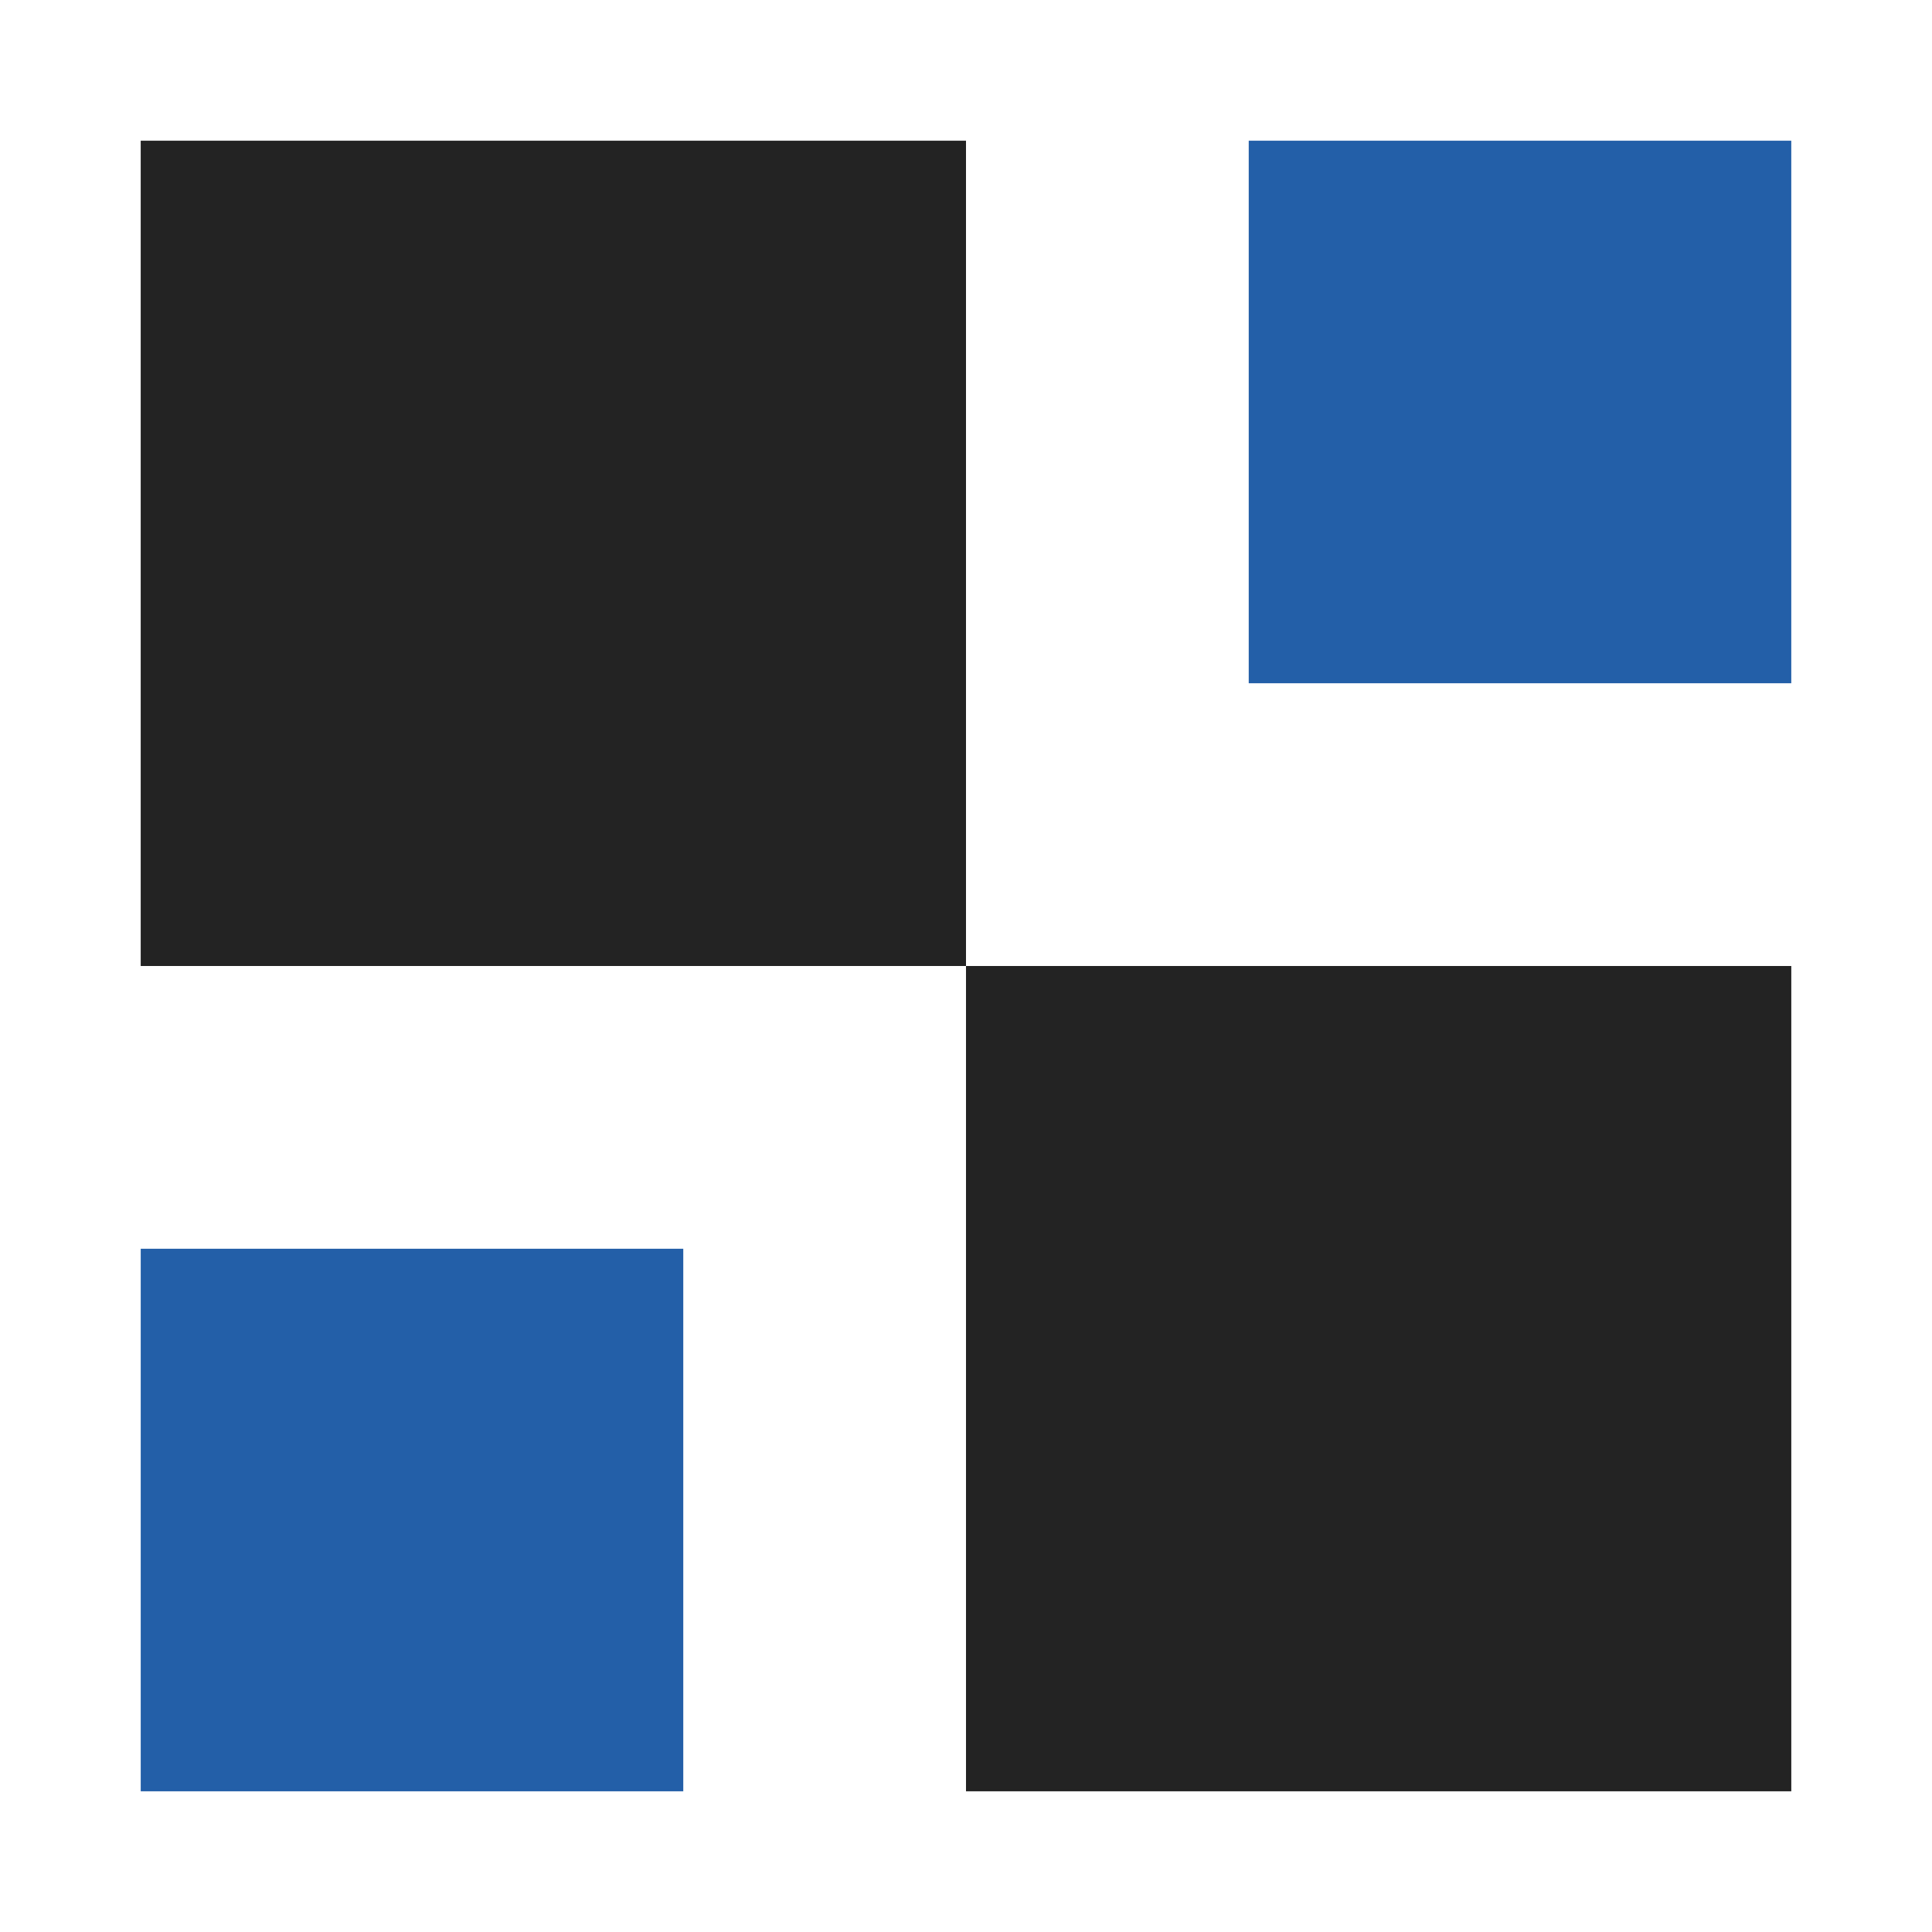
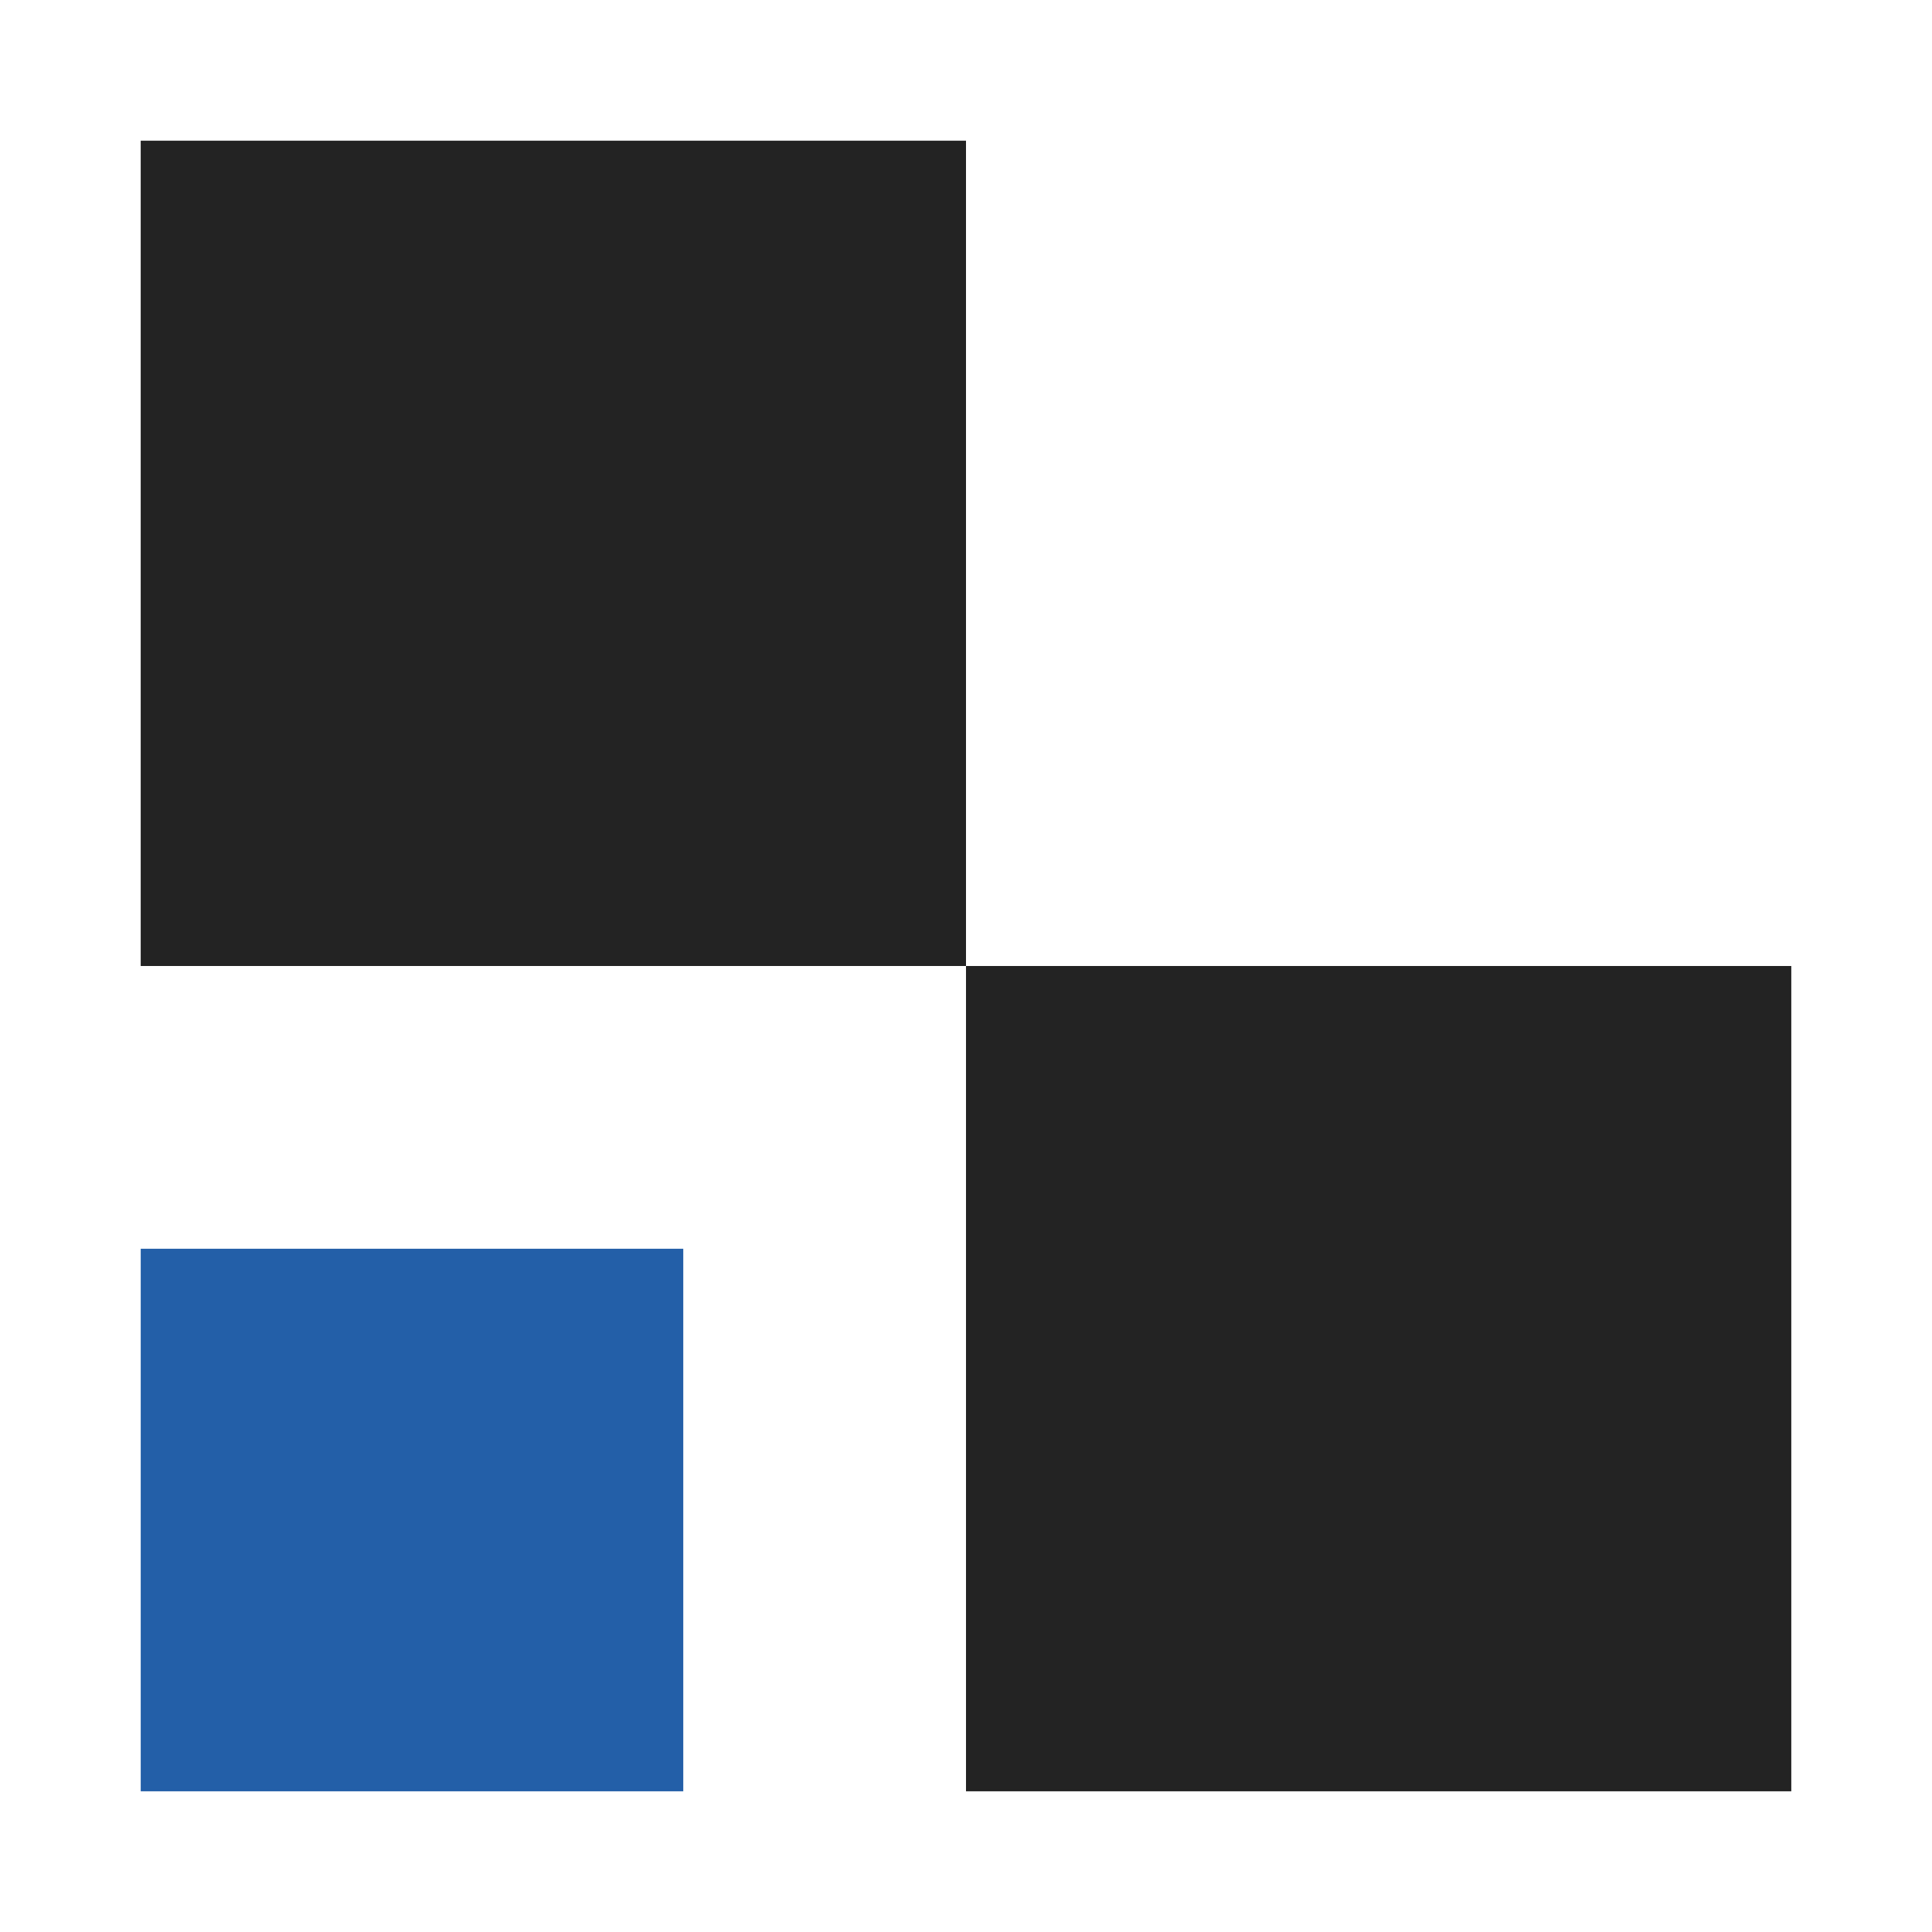
<svg xmlns="http://www.w3.org/2000/svg" id="Layer_1" data-name="Layer 1" viewBox="0 0 100 100">
  <defs>
    <style>      .cls-1 {        fill: #232323;      }      .cls-2 {        fill: #235fa8;      }    </style>
  </defs>
  <rect class="cls-1" x="7.283" y="7.283" width="42.717" height="42.717" />
-   <rect class="cls-2" x="64.634" y="7.283" width="28.082" height="28.082" />
  <rect class="cls-1" x="50" y="50" width="42.717" height="42.717" transform="translate(142.717 142.717) rotate(180)" />
  <rect class="cls-2" x="7.283" y="64.634" width="28.082" height="28.082" transform="translate(42.649 157.351) rotate(180)" />
</svg>